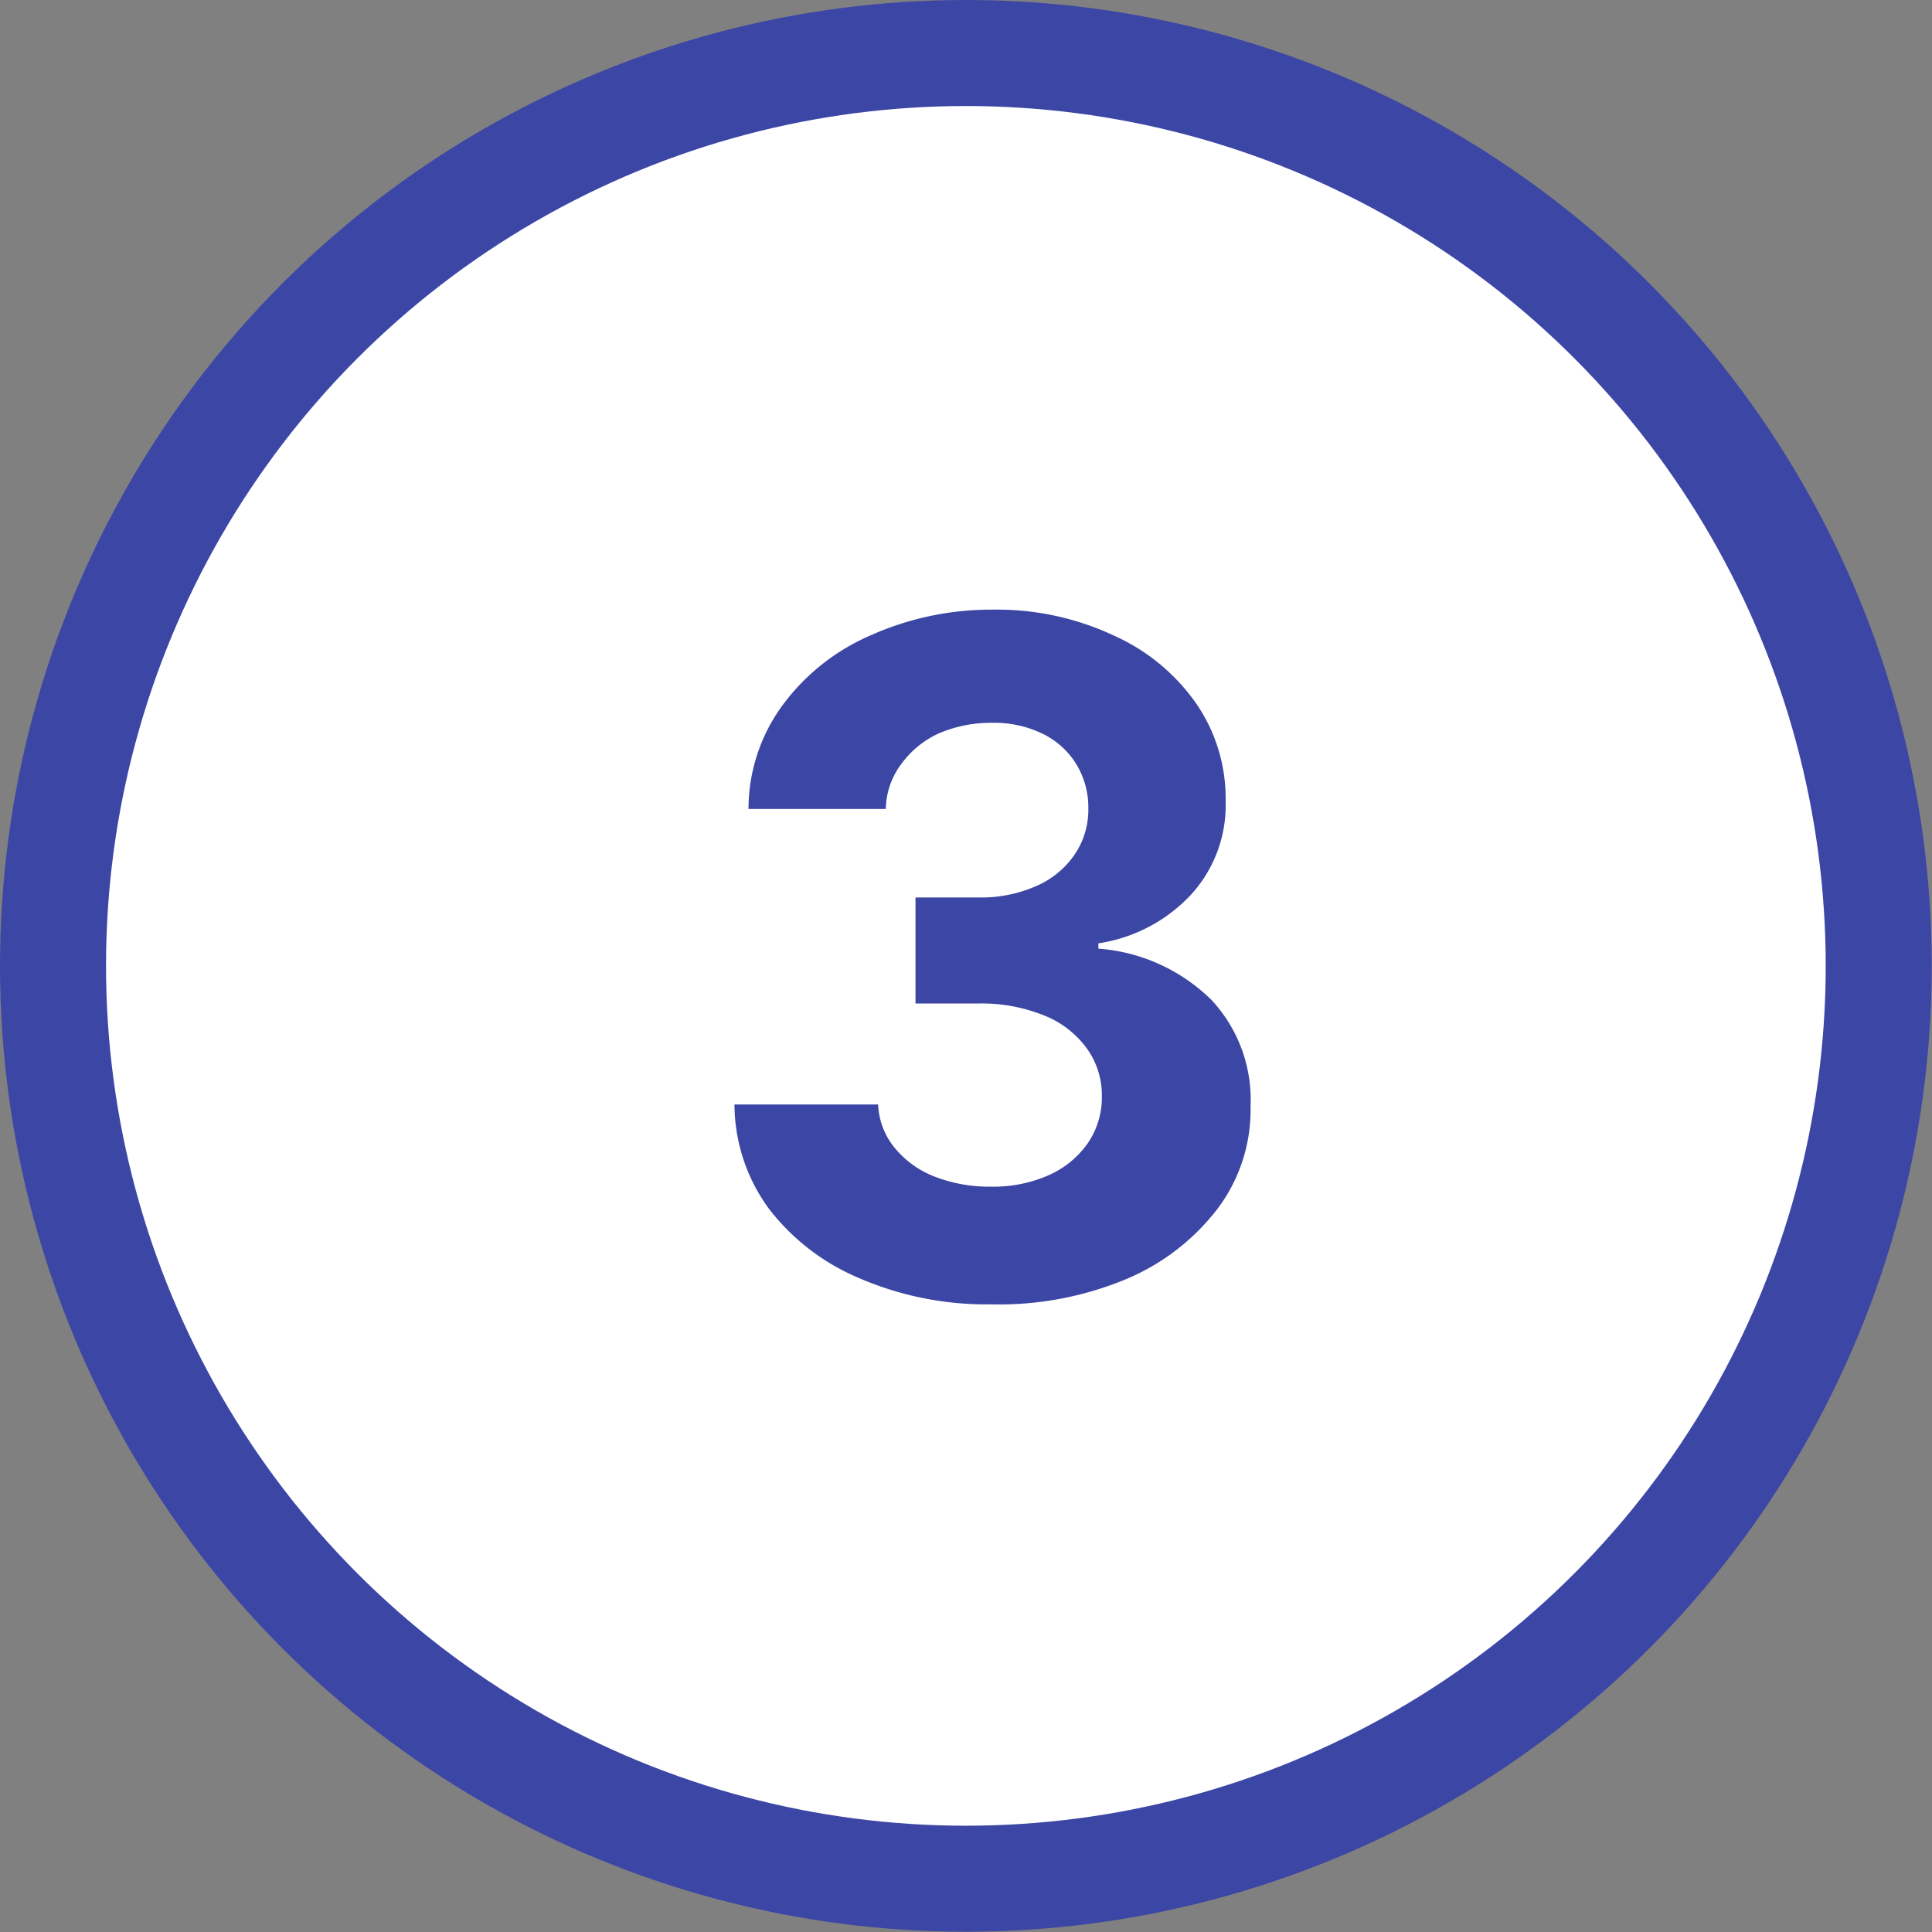
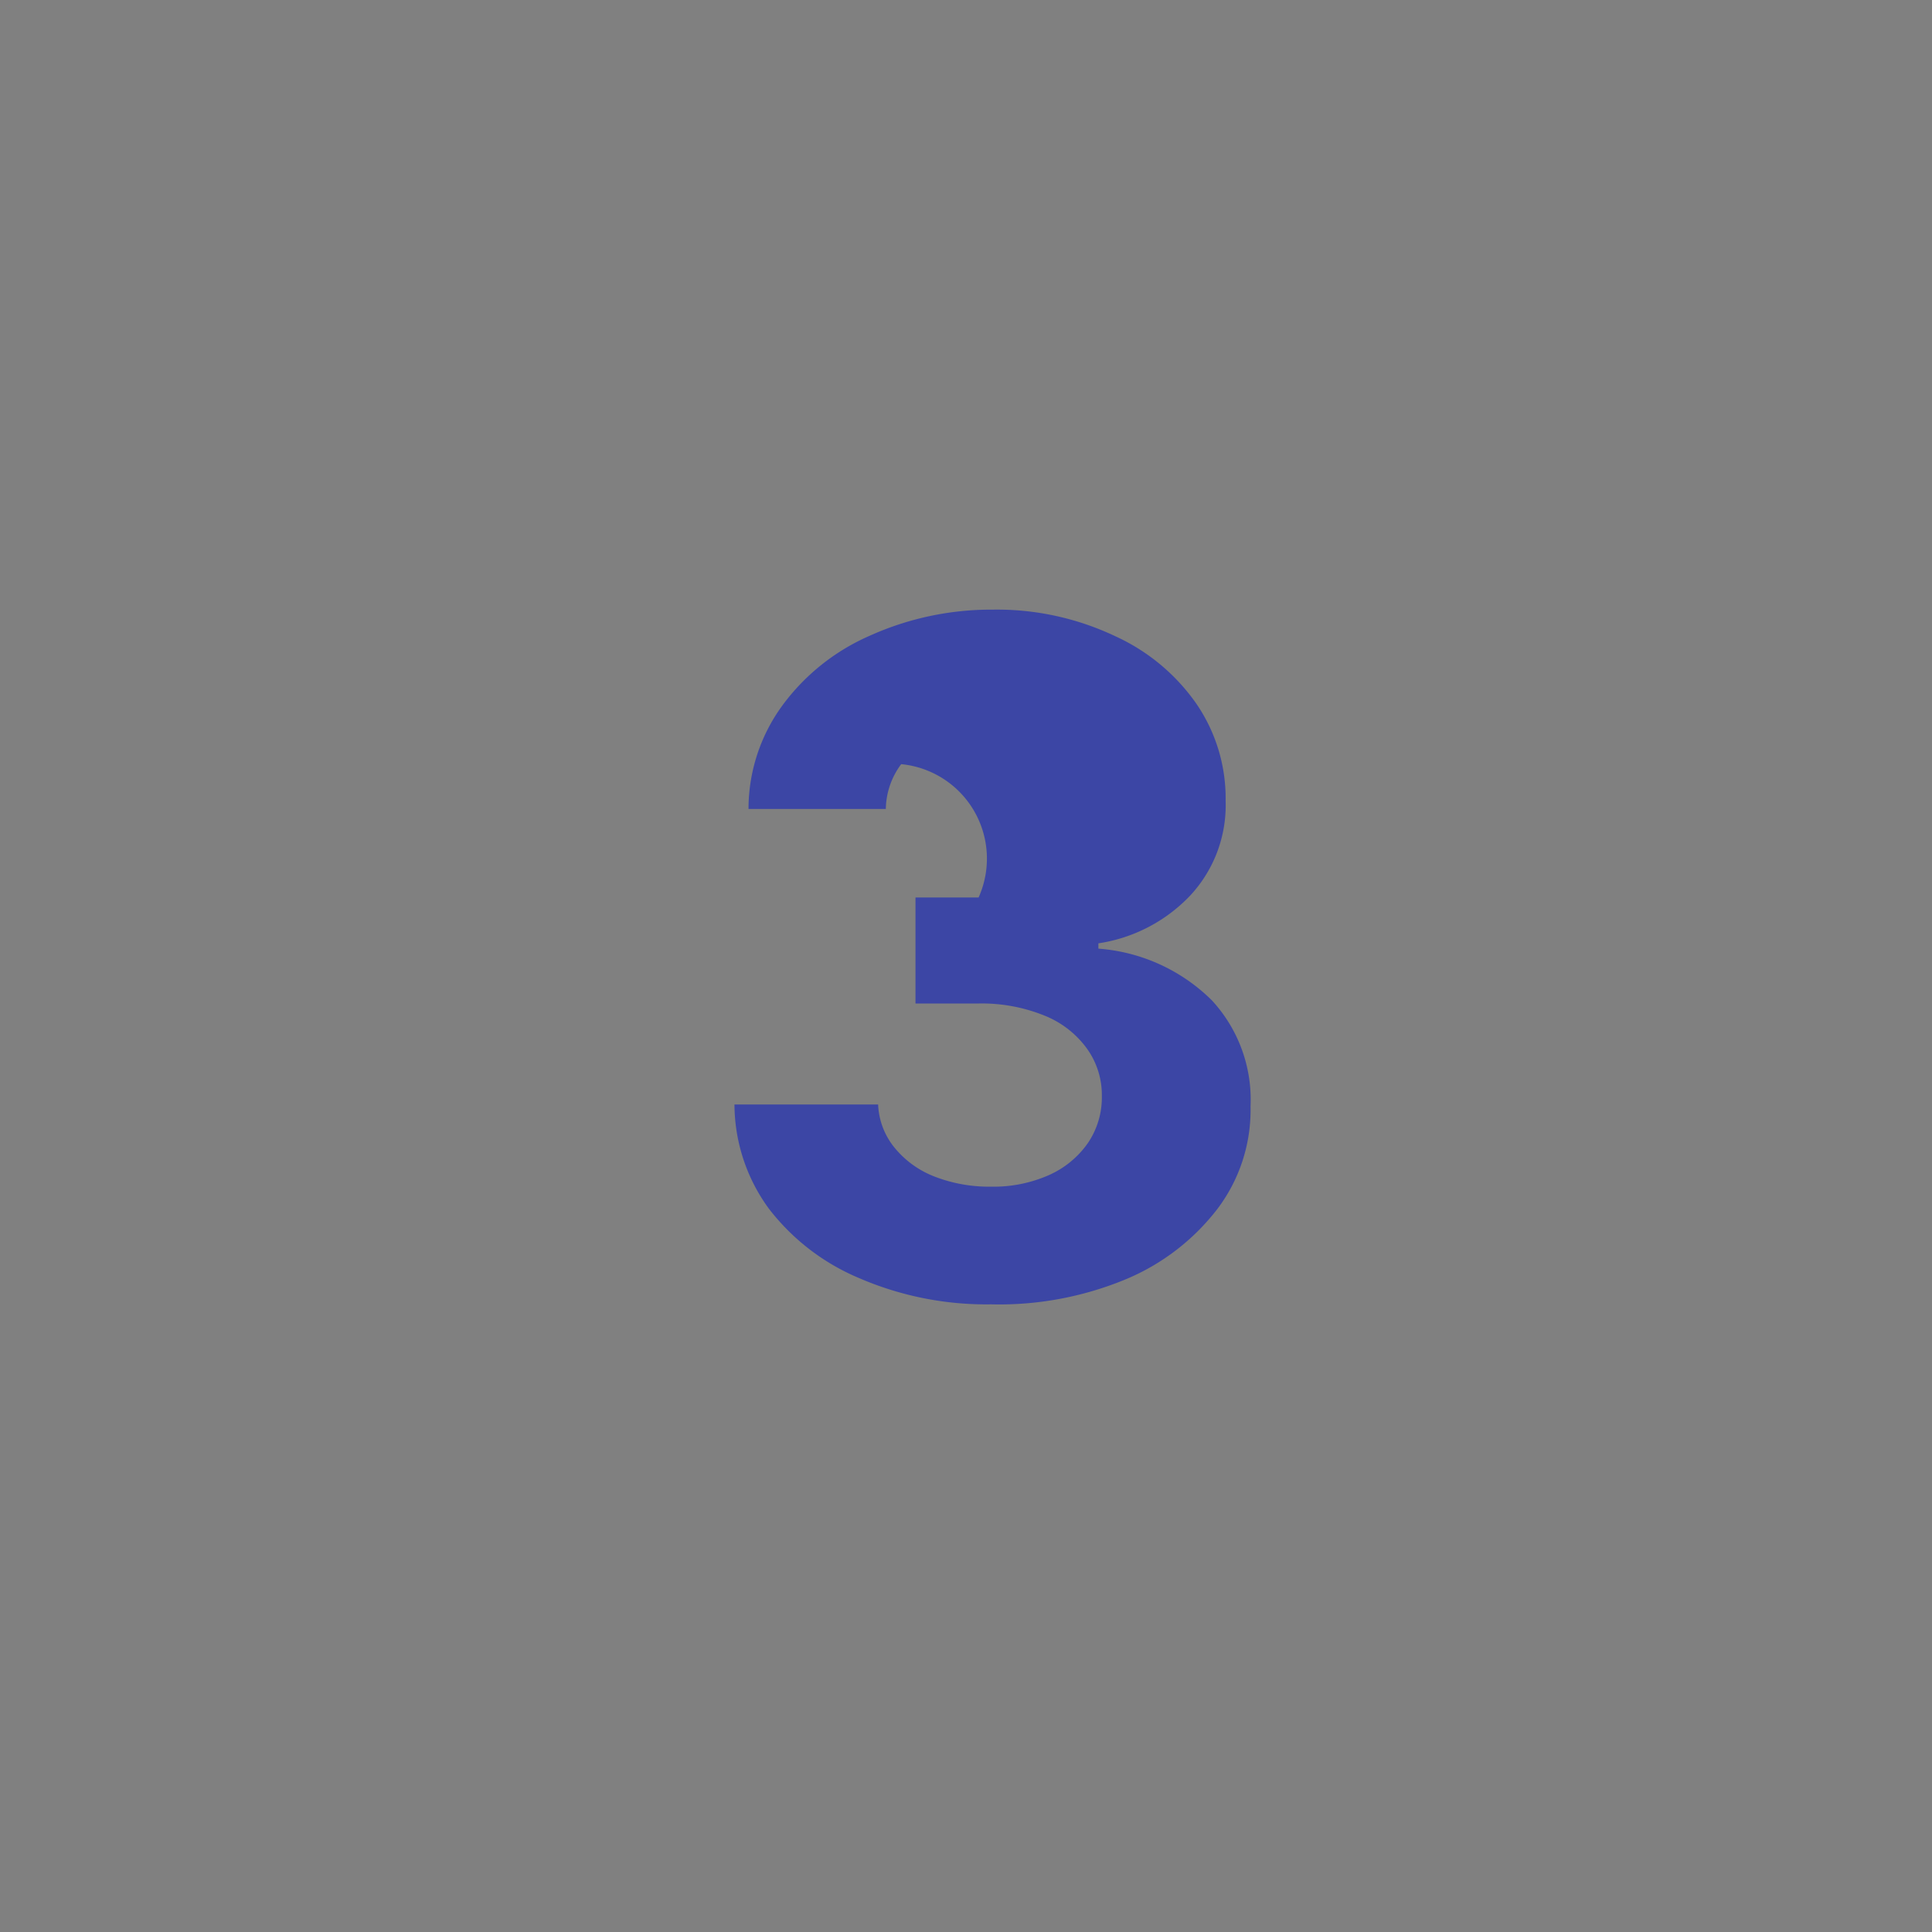
<svg xmlns="http://www.w3.org/2000/svg" viewBox="0 0 72.89 72.89">
  <rect x="0" y="0" width="72.89" height="72.89" fill="#808080" stroke="none" />
  <defs>
    <style>.cls-1{fill:#fff;stroke:#3c46a5;stroke-miterlimit:10;stroke-width:4px;}.cls-2{fill:#3c46a5;}</style>
  </defs>
  <title>Number3</title>
  <g id="Layer_2" data-name="Layer 2">
    <g id="Capa_1" data-name="Capa 1">
-       <circle class="cls-1" cx="36.44" cy="36.44" r="34.44" />
-       <path class="cls-2" d="M37.39,49.21a12.08,12.08,0,0,1-5-1A8.37,8.37,0,0,1,29,45.59a6.69,6.69,0,0,1-1.29-3.92h5.42a2.74,2.74,0,0,0,.62,1.63,3.64,3.64,0,0,0,1.51,1.09,5.68,5.68,0,0,0,2.12.38,5.17,5.17,0,0,0,2.18-.43,3.55,3.55,0,0,0,1.48-1.21,3.06,3.06,0,0,0,.53-1.78,3,3,0,0,0-.57-1.8,3.65,3.65,0,0,0-1.61-1.24,6.29,6.29,0,0,0-2.49-.45H34.54v-4h2.38a5.19,5.19,0,0,0,2.15-.42,3.39,3.39,0,0,0,1.46-1.18,3,3,0,0,0,.53-1.76,3.13,3.13,0,0,0-.46-1.68,3.06,3.06,0,0,0-1.27-1.14,4.18,4.18,0,0,0-1.89-.41,5,5,0,0,0-2,.39A3.58,3.58,0,0,0,34,28.83a2.89,2.89,0,0,0-.58,1.69H28.24a6.61,6.61,0,0,1,1.26-3.88A8.11,8.11,0,0,1,32.78,24a11.15,11.15,0,0,1,4.68-1,10.4,10.4,0,0,1,4.61,1,7.54,7.54,0,0,1,3.08,2.57,6.31,6.31,0,0,1,1.09,3.64,5,5,0,0,1-1.33,3.57,6,6,0,0,1-3.47,1.81v.2a6.79,6.79,0,0,1,4.28,1.95,5.52,5.52,0,0,1,1.46,4,6.19,6.19,0,0,1-1.25,3.87,8.47,8.47,0,0,1-3.47,2.66A12.46,12.46,0,0,1,37.39,49.21Z" />
+       <path class="cls-2" d="M37.39,49.21a12.08,12.08,0,0,1-5-1A8.37,8.37,0,0,1,29,45.59a6.69,6.69,0,0,1-1.29-3.92h5.42a2.74,2.74,0,0,0,.62,1.63,3.64,3.64,0,0,0,1.51,1.09,5.68,5.68,0,0,0,2.12.38,5.17,5.17,0,0,0,2.18-.43,3.55,3.55,0,0,0,1.48-1.21,3.06,3.06,0,0,0,.53-1.78,3,3,0,0,0-.57-1.8,3.65,3.65,0,0,0-1.61-1.24,6.29,6.29,0,0,0-2.49-.45H34.54v-4h2.38A3.58,3.58,0,0,0,34,28.83a2.89,2.89,0,0,0-.58,1.69H28.24a6.61,6.61,0,0,1,1.26-3.88A8.11,8.11,0,0,1,32.78,24a11.15,11.15,0,0,1,4.68-1,10.4,10.4,0,0,1,4.61,1,7.54,7.54,0,0,1,3.08,2.57,6.31,6.31,0,0,1,1.09,3.64,5,5,0,0,1-1.33,3.57,6,6,0,0,1-3.47,1.81v.2a6.79,6.79,0,0,1,4.28,1.95,5.52,5.52,0,0,1,1.46,4,6.19,6.19,0,0,1-1.25,3.87,8.47,8.47,0,0,1-3.47,2.66A12.46,12.46,0,0,1,37.39,49.21Z" />
    </g>
  </g>
</svg>